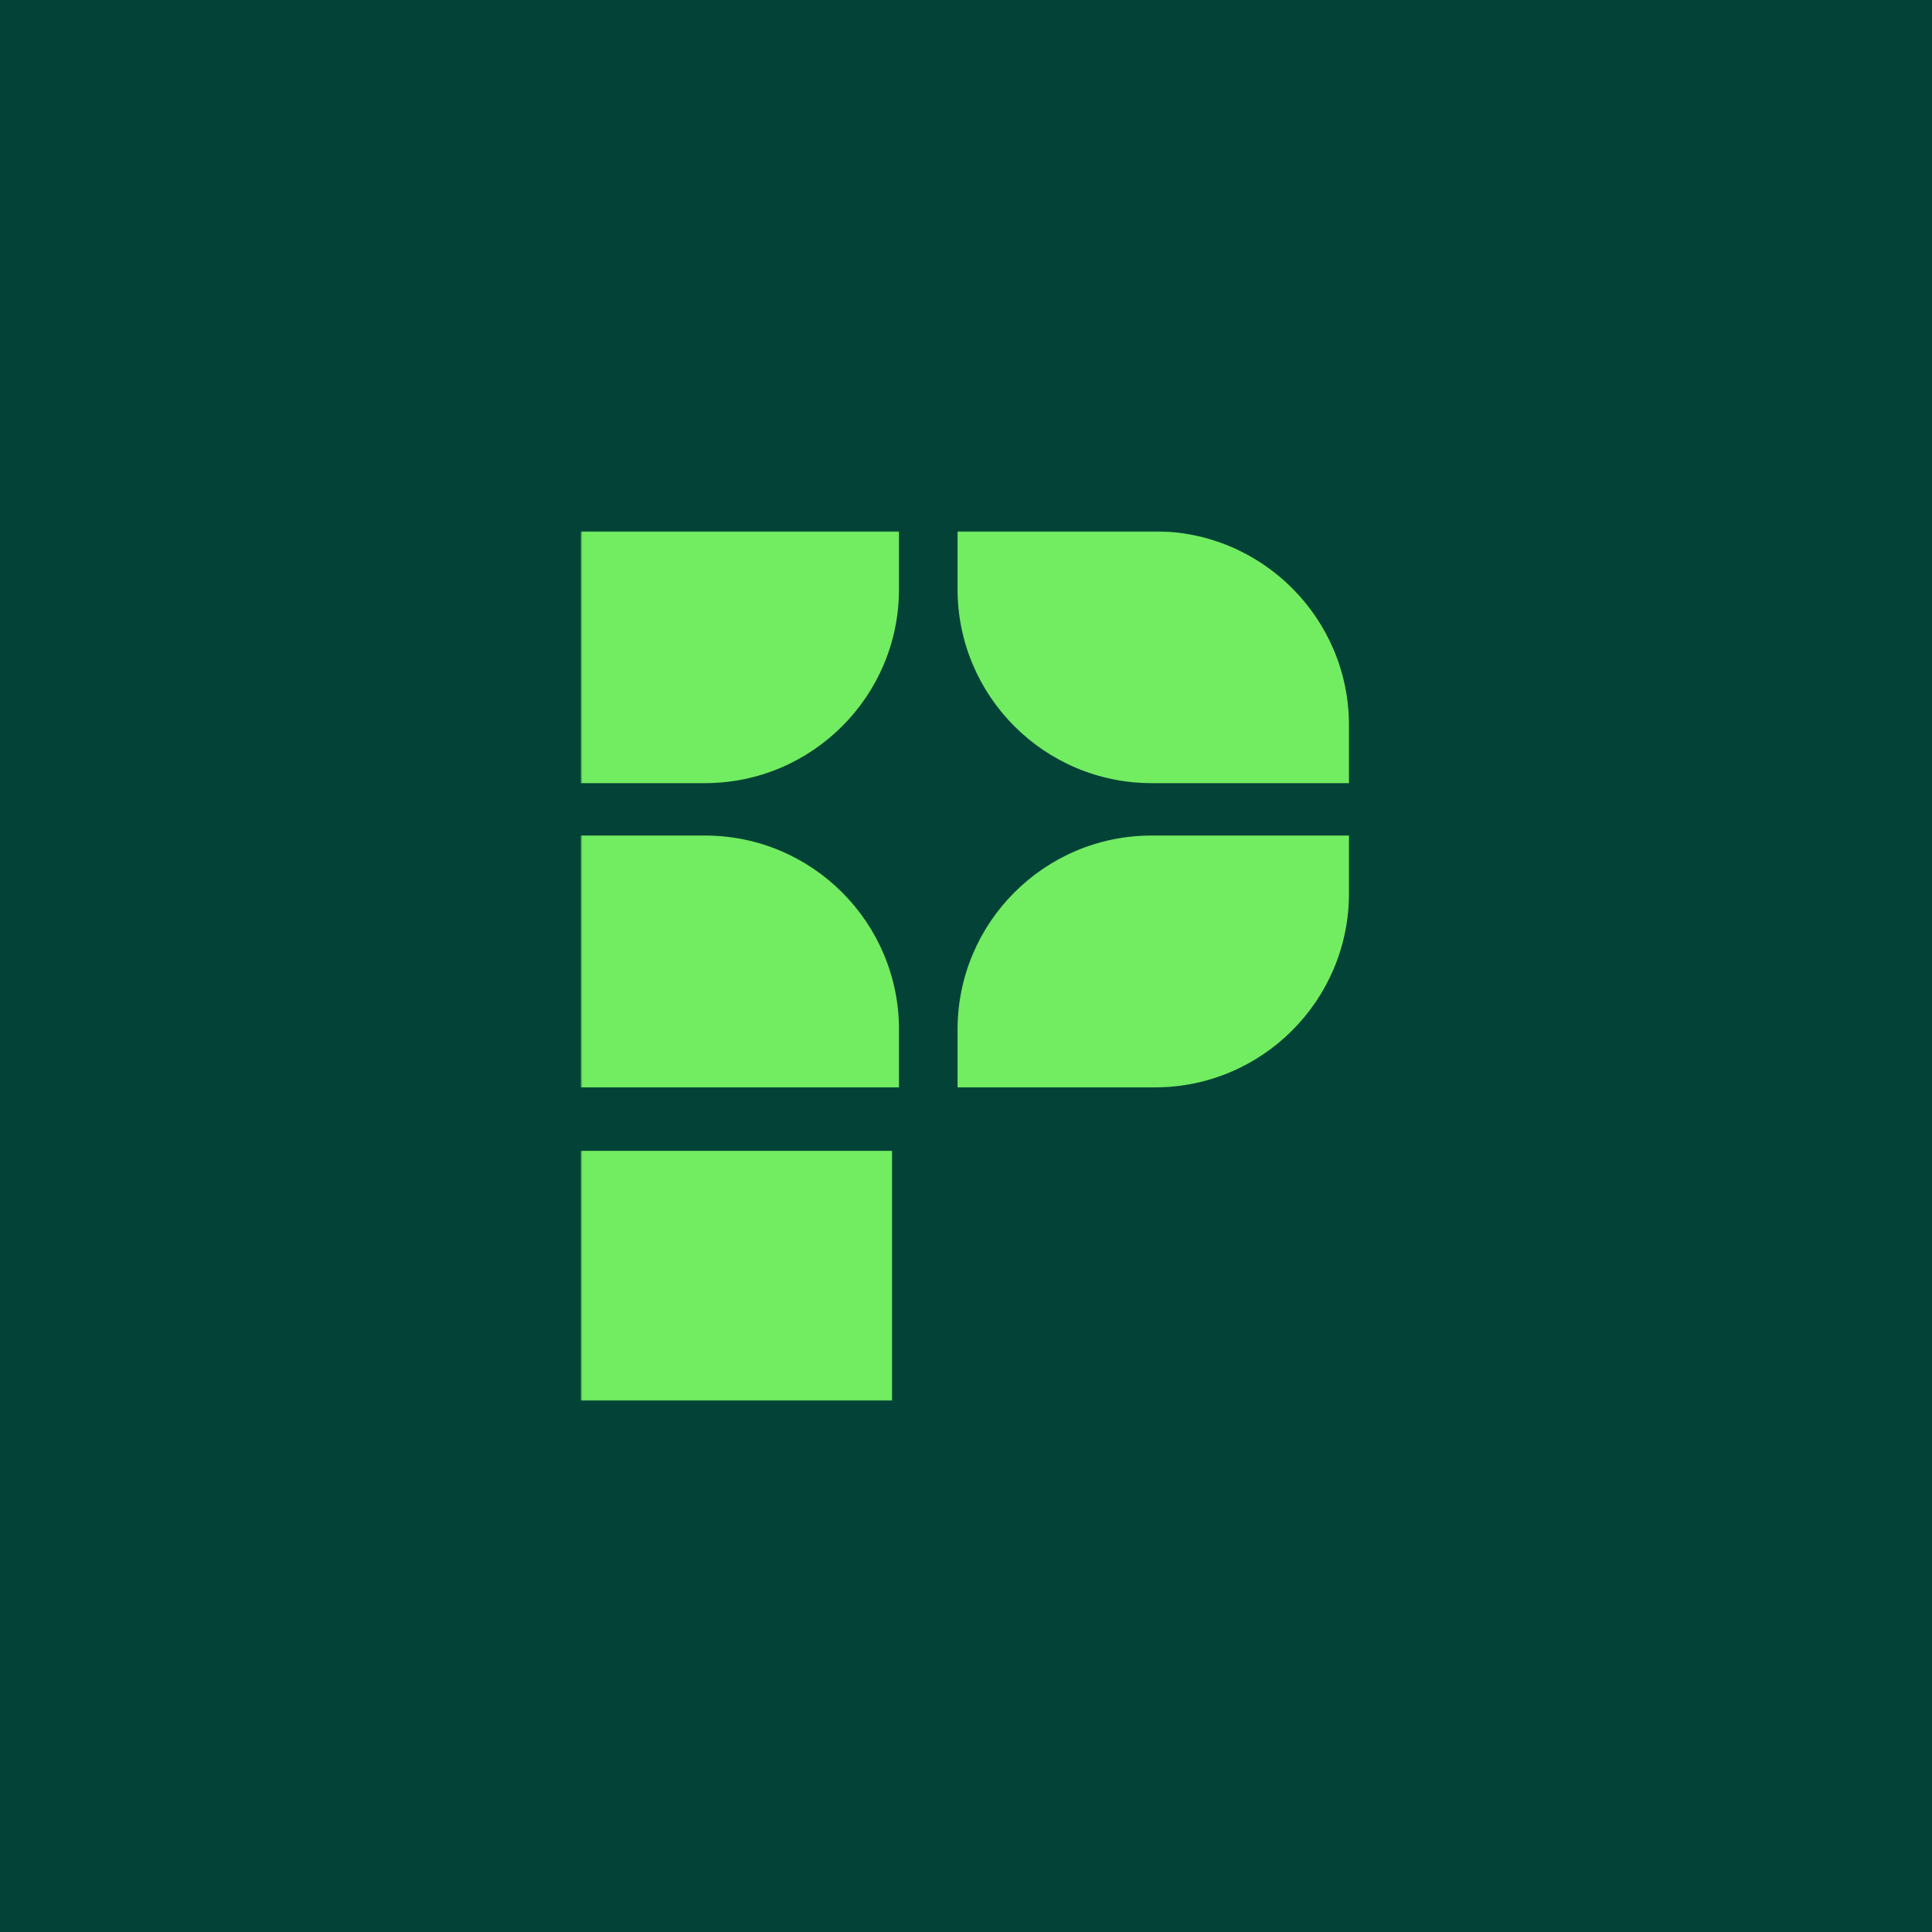
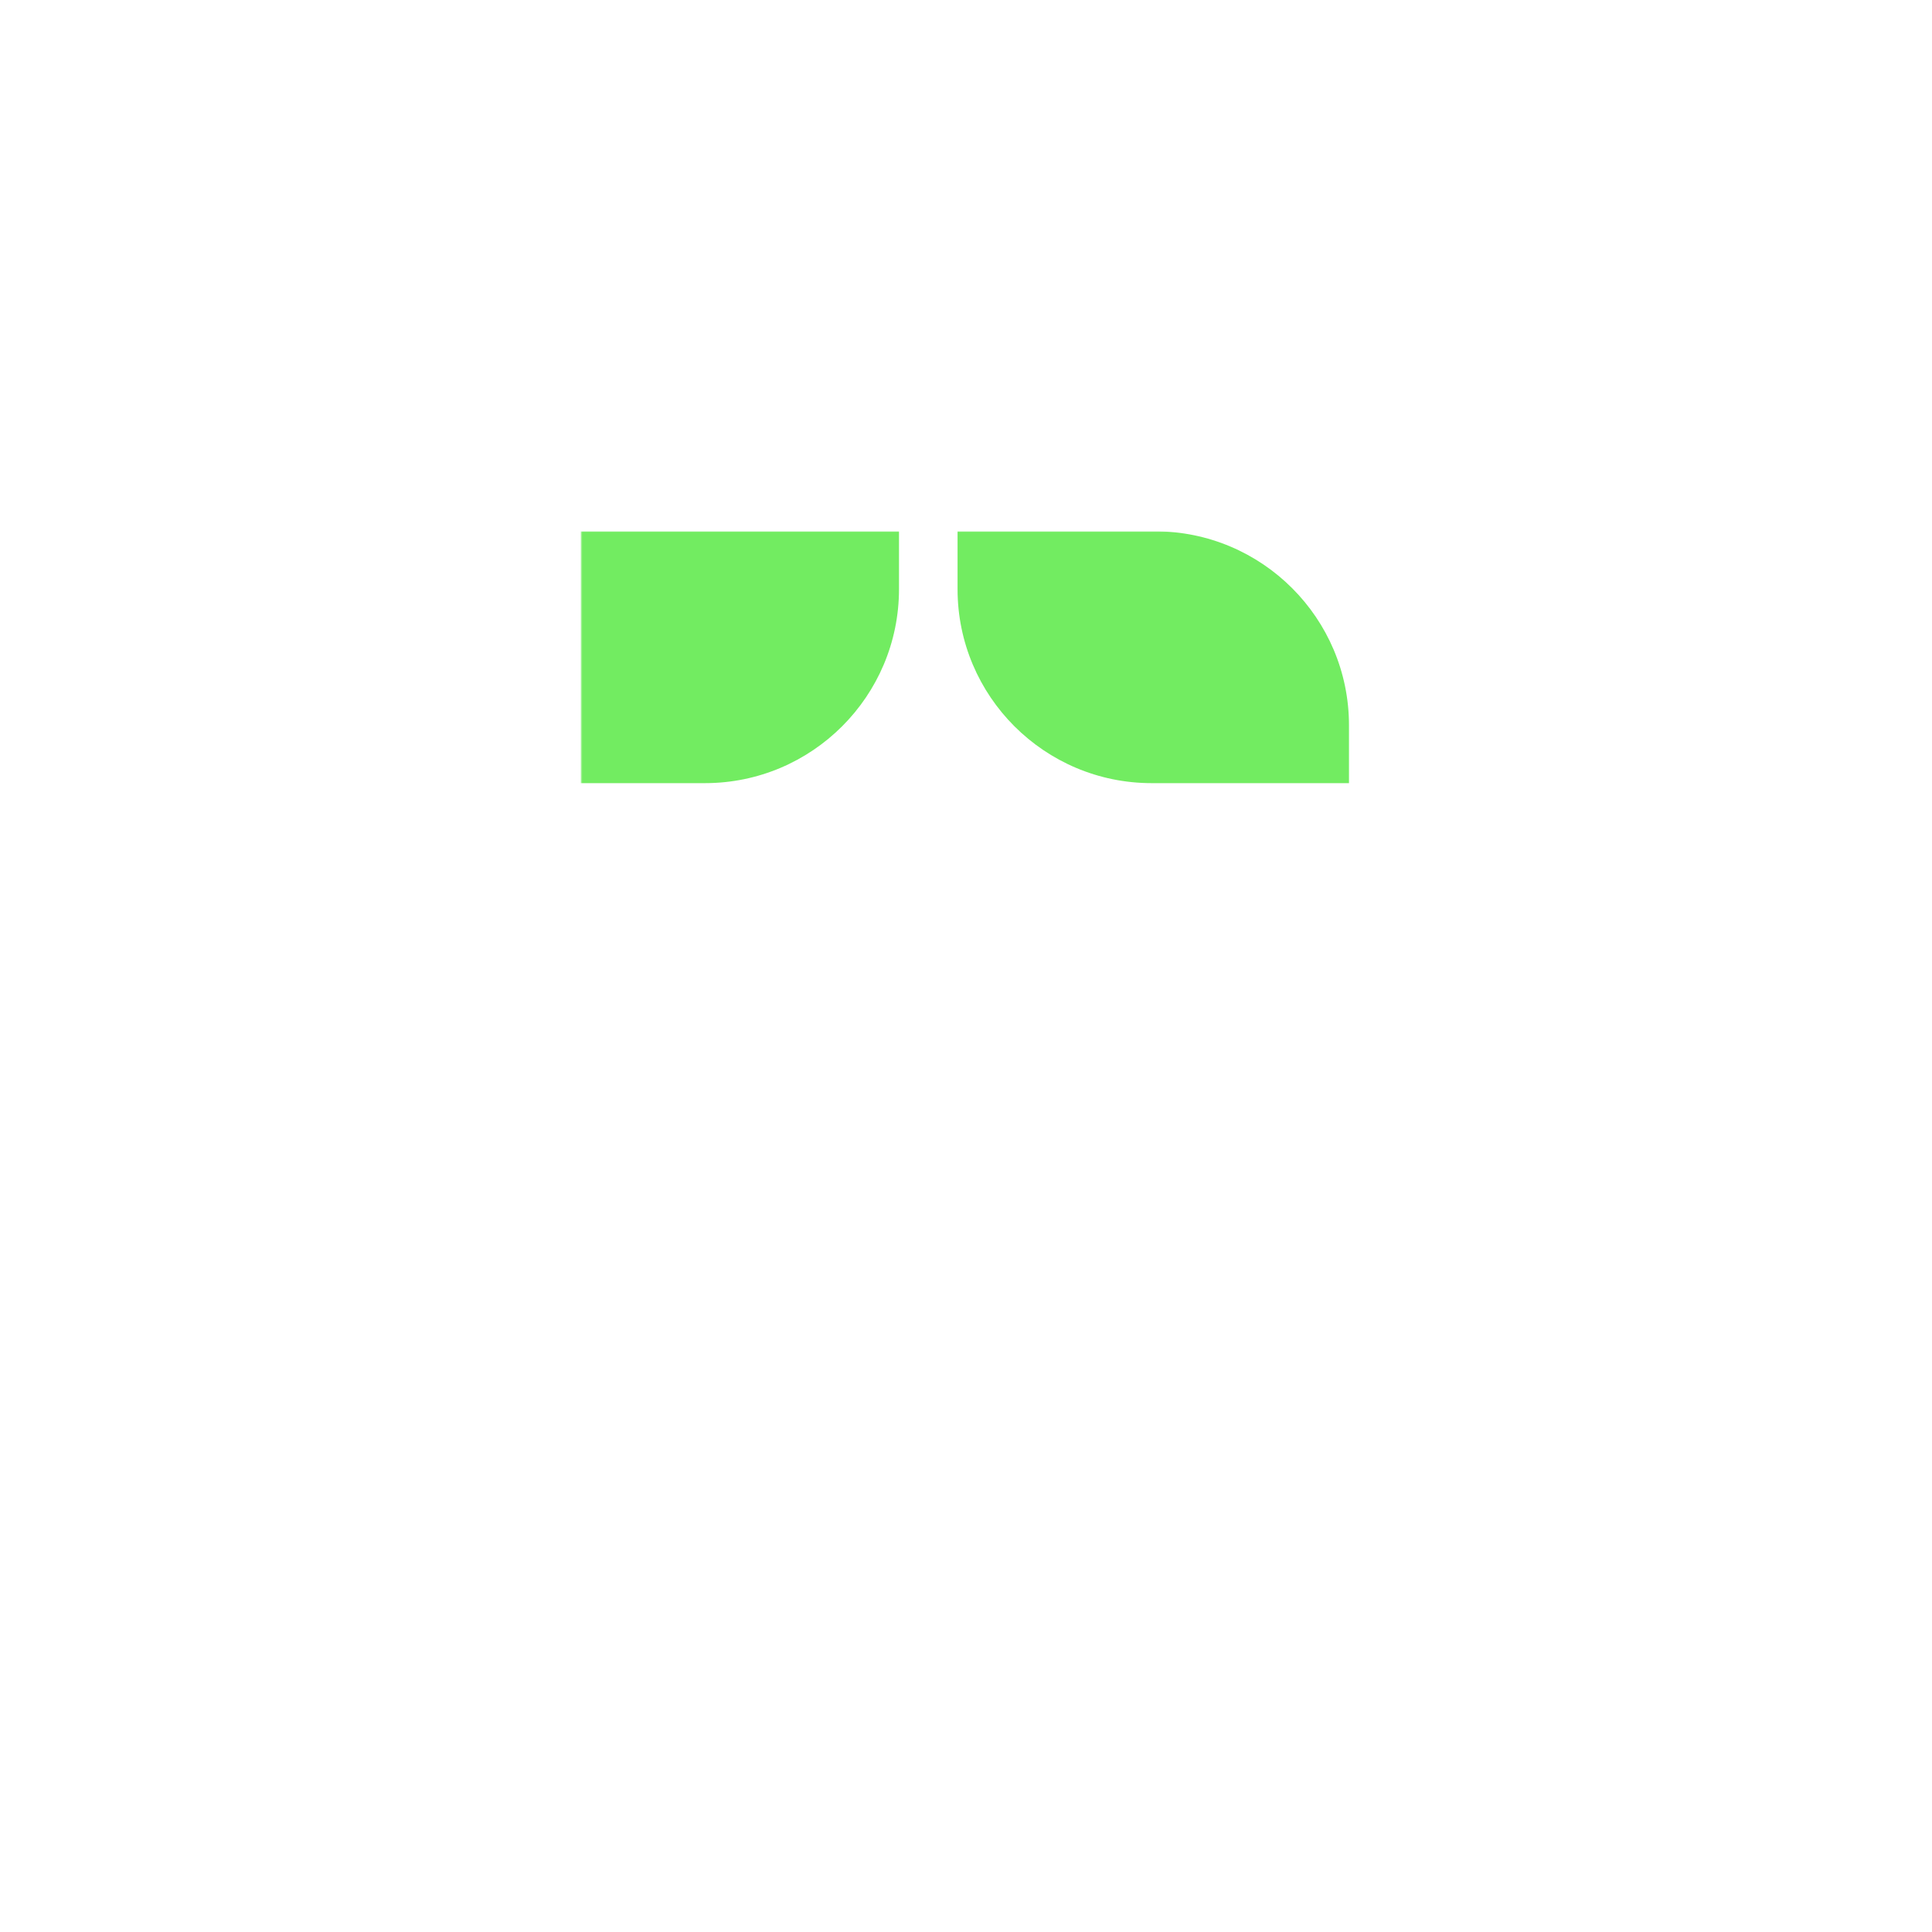
<svg xmlns="http://www.w3.org/2000/svg" width="1000" height="1000" viewBox="0 0 1000 1000" fill="none">
-   <rect width="1000" height="1000" fill="#034237" />
  <mask id="mask0_320_343" style="mask-type:luminance" maskUnits="userSpaceOnUse" x="300" y="275" width="400" height="450">
    <path d="M699.421 275H300.579V725H699.421V275Z" fill="white" />
  </mask>
  <g mask="url(#mask0_320_343)">
    <path d="M300.579 275H465.318V304.947C465.318 360.36 420.306 405.351 364.868 405.351H300.579V275Z" fill="#72EC61" />
    <path d="M495.631 275H597.783C653.221 275 698.232 319.992 698.232 375.405V405.351H596.08C540.642 405.351 495.631 360.36 495.631 304.947V275Z" fill="#72EC61" />
-     <path d="M300.579 432.472H364.868C420.306 432.472 465.318 477.465 465.318 532.877V562.824H300.579V432.472Z" fill="#72EC61" />
-     <path d="M596.08 432.472H698.232V462.419C698.232 517.832 653.221 562.824 597.783 562.824H495.631V532.877C495.631 477.465 540.642 432.472 596.08 432.472Z" fill="#72EC61" />
-     <path d="M461.719 595.677H300.579V725H461.719V595.677Z" fill="#72EC61" />
  </g>
</svg>